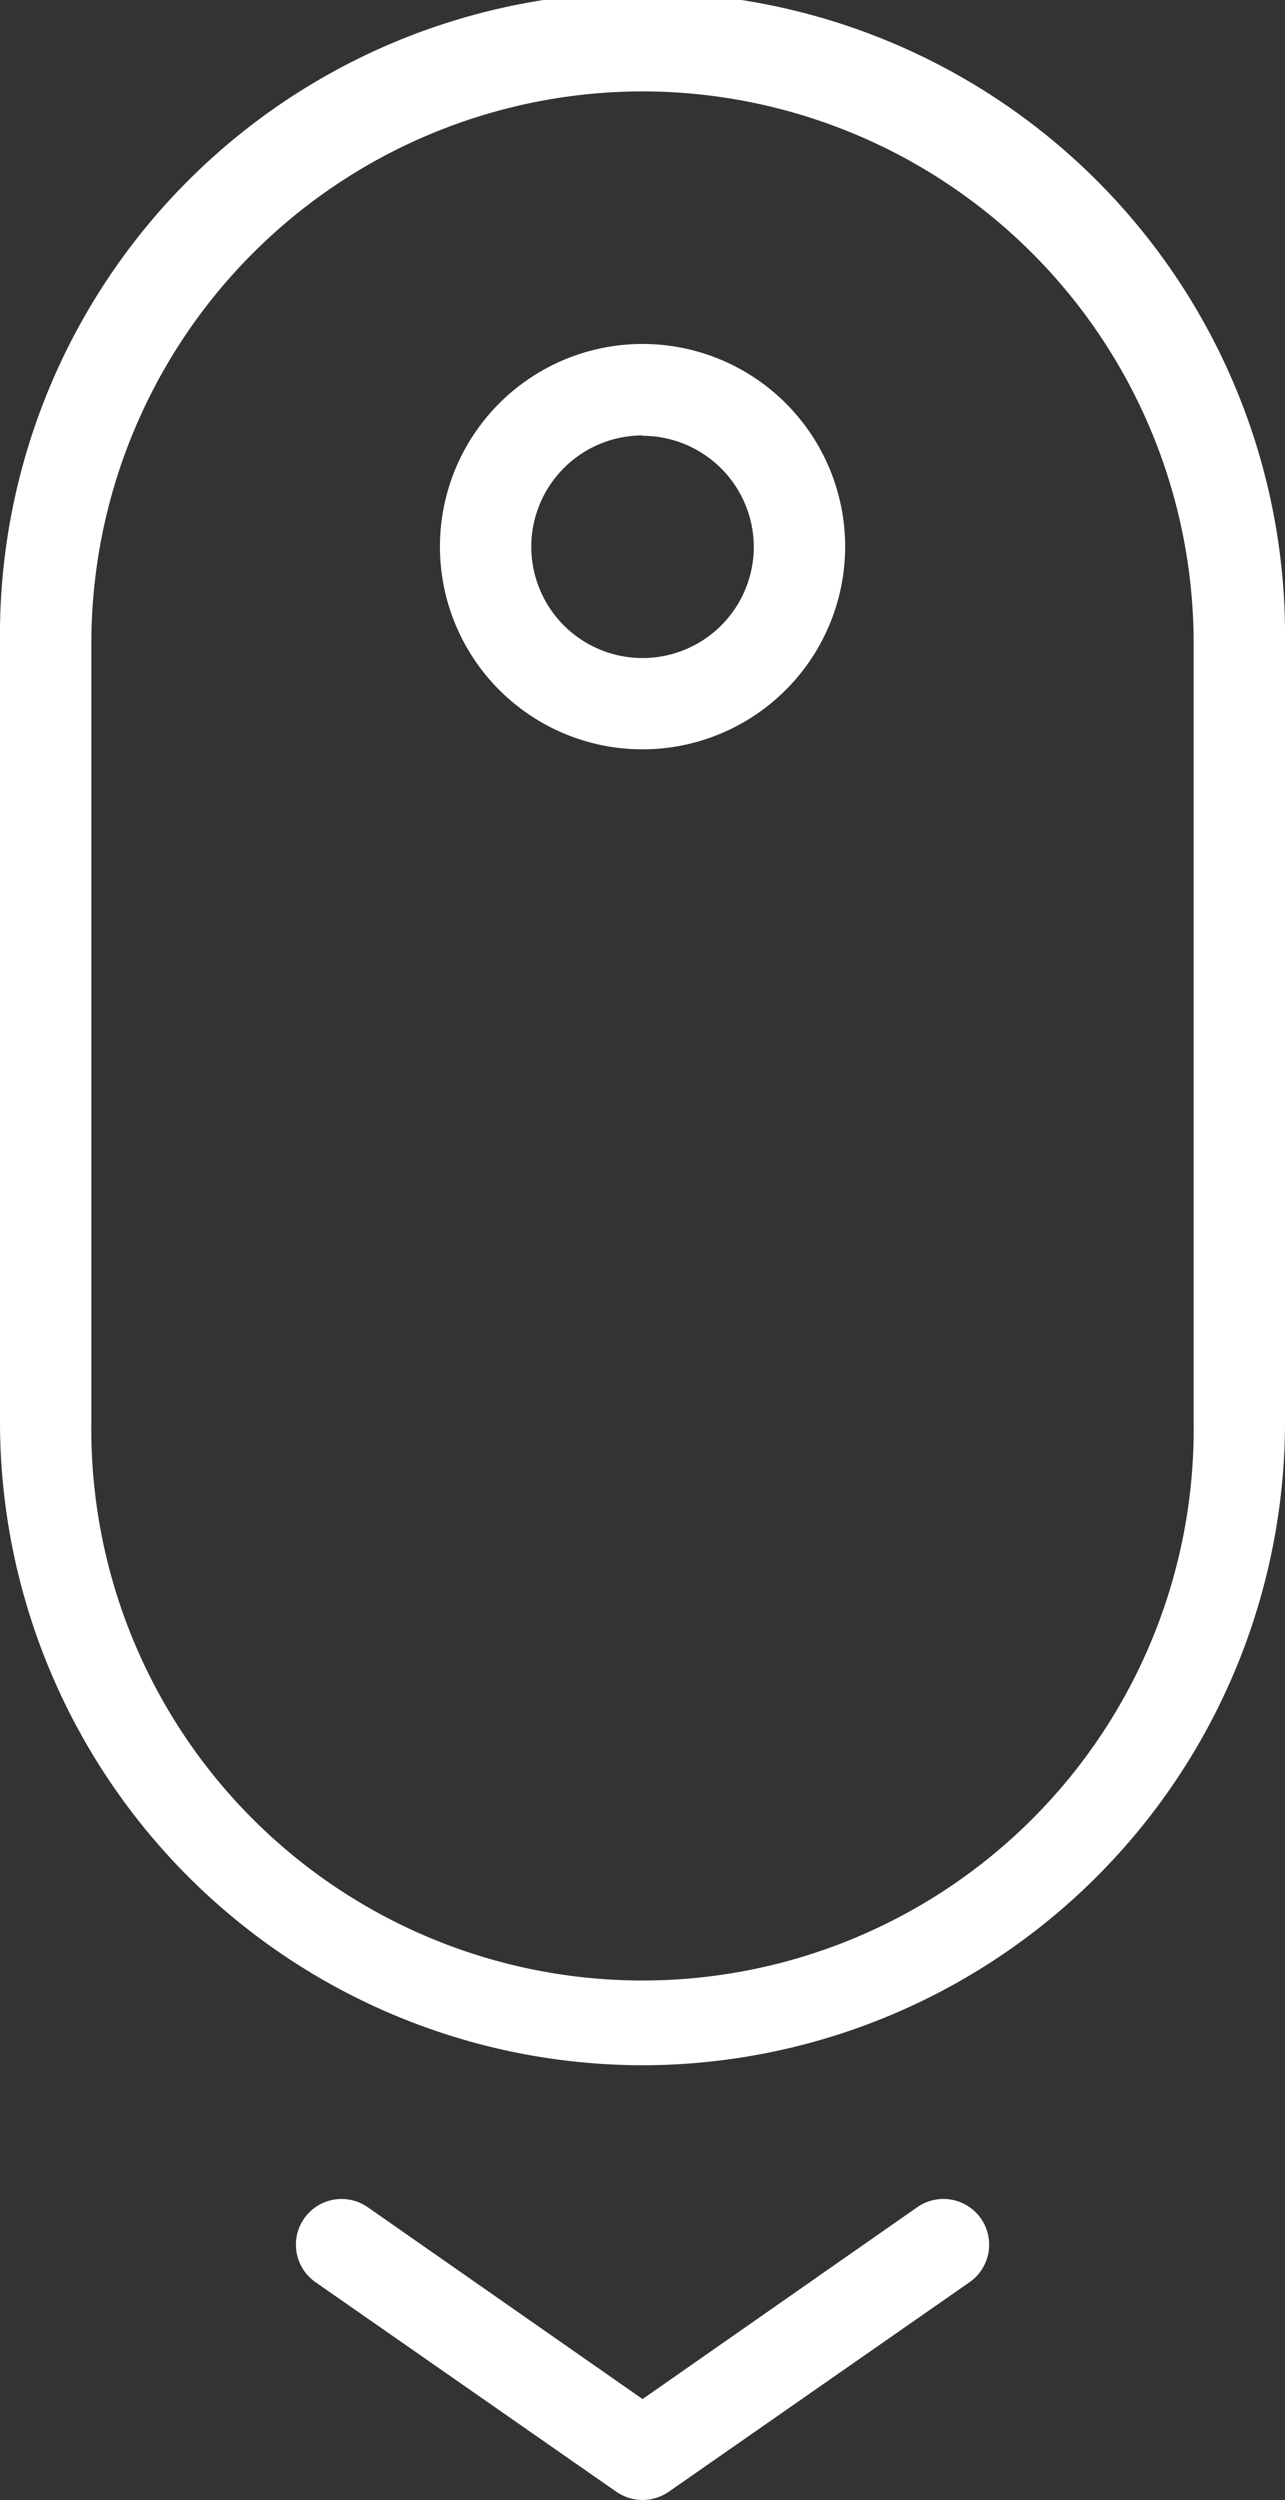
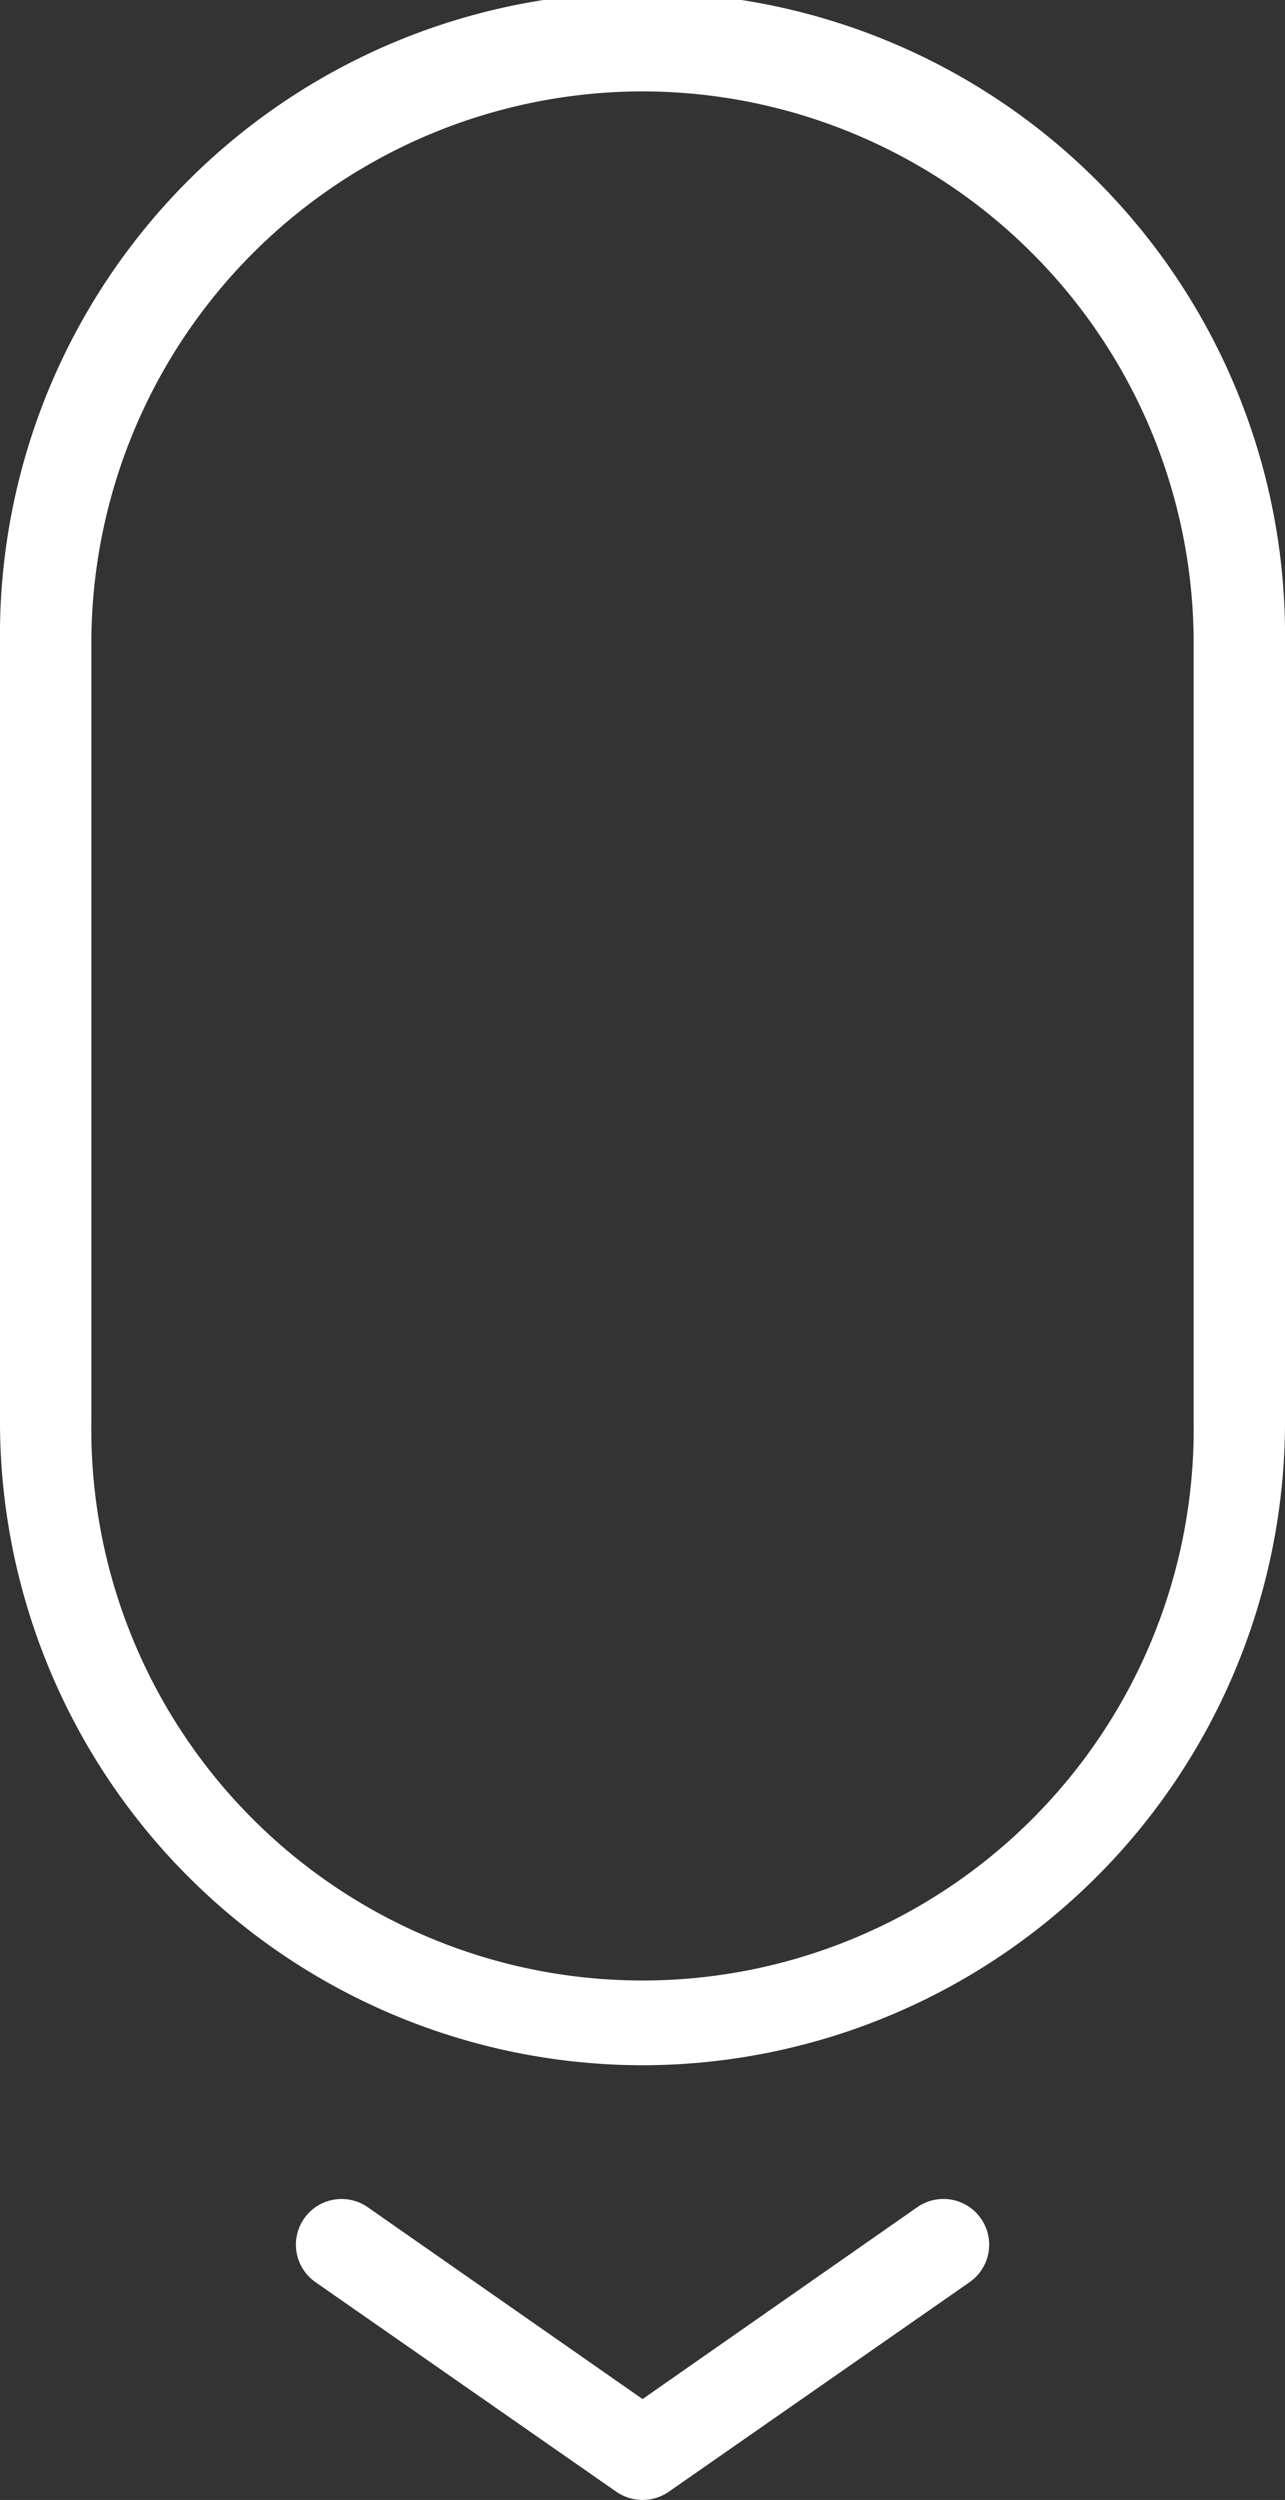
<svg xmlns="http://www.w3.org/2000/svg" viewBox="0 0 140.67 273.57">
  <rect x="0" y="0" width="140.67" height="273.57" fill="#333333" stroke="none" />
  <defs>
    <style>.cls-1{fill:#fff;}</style>
  </defs>
  <title>scroll-down-white</title>
  <g id="Ebene_2" data-name="Ebene 2">
    <g id="Ebene_1-2" data-name="Ebene 1">
      <path class="cls-1" d="M70.34,226A70.41,70.41,0,0,1,0,155.61V70.34a70.34,70.34,0,1,1,140.67,0v85.27A70.41,70.41,0,0,1,70.34,226ZM70.34,10A60.41,60.41,0,0,0,10,70.34v85.27a60.34,60.34,0,1,0,120.67,0V70.34A60.4,60.4,0,0,0,70.34,10Z" />
-       <path class="cls-1" d="M70.34,82A22.18,22.18,0,1,1,92.52,59.87,22.2,22.2,0,0,1,70.34,82Zm0-34.35A12.18,12.18,0,1,0,82.52,59.87,12.19,12.19,0,0,0,70.34,47.69Z" />
      <path class="cls-1" d="M70.34,273.57a5.06,5.06,0,0,1-2.86-.89L34.54,249.74a5,5,0,1,1,5.71-8.21l30.09,21,30.08-21a5,5,0,0,1,5.72,8.21L73.2,272.68A5.06,5.06,0,0,1,70.34,273.57Z" />
    </g>
  </g>
</svg>